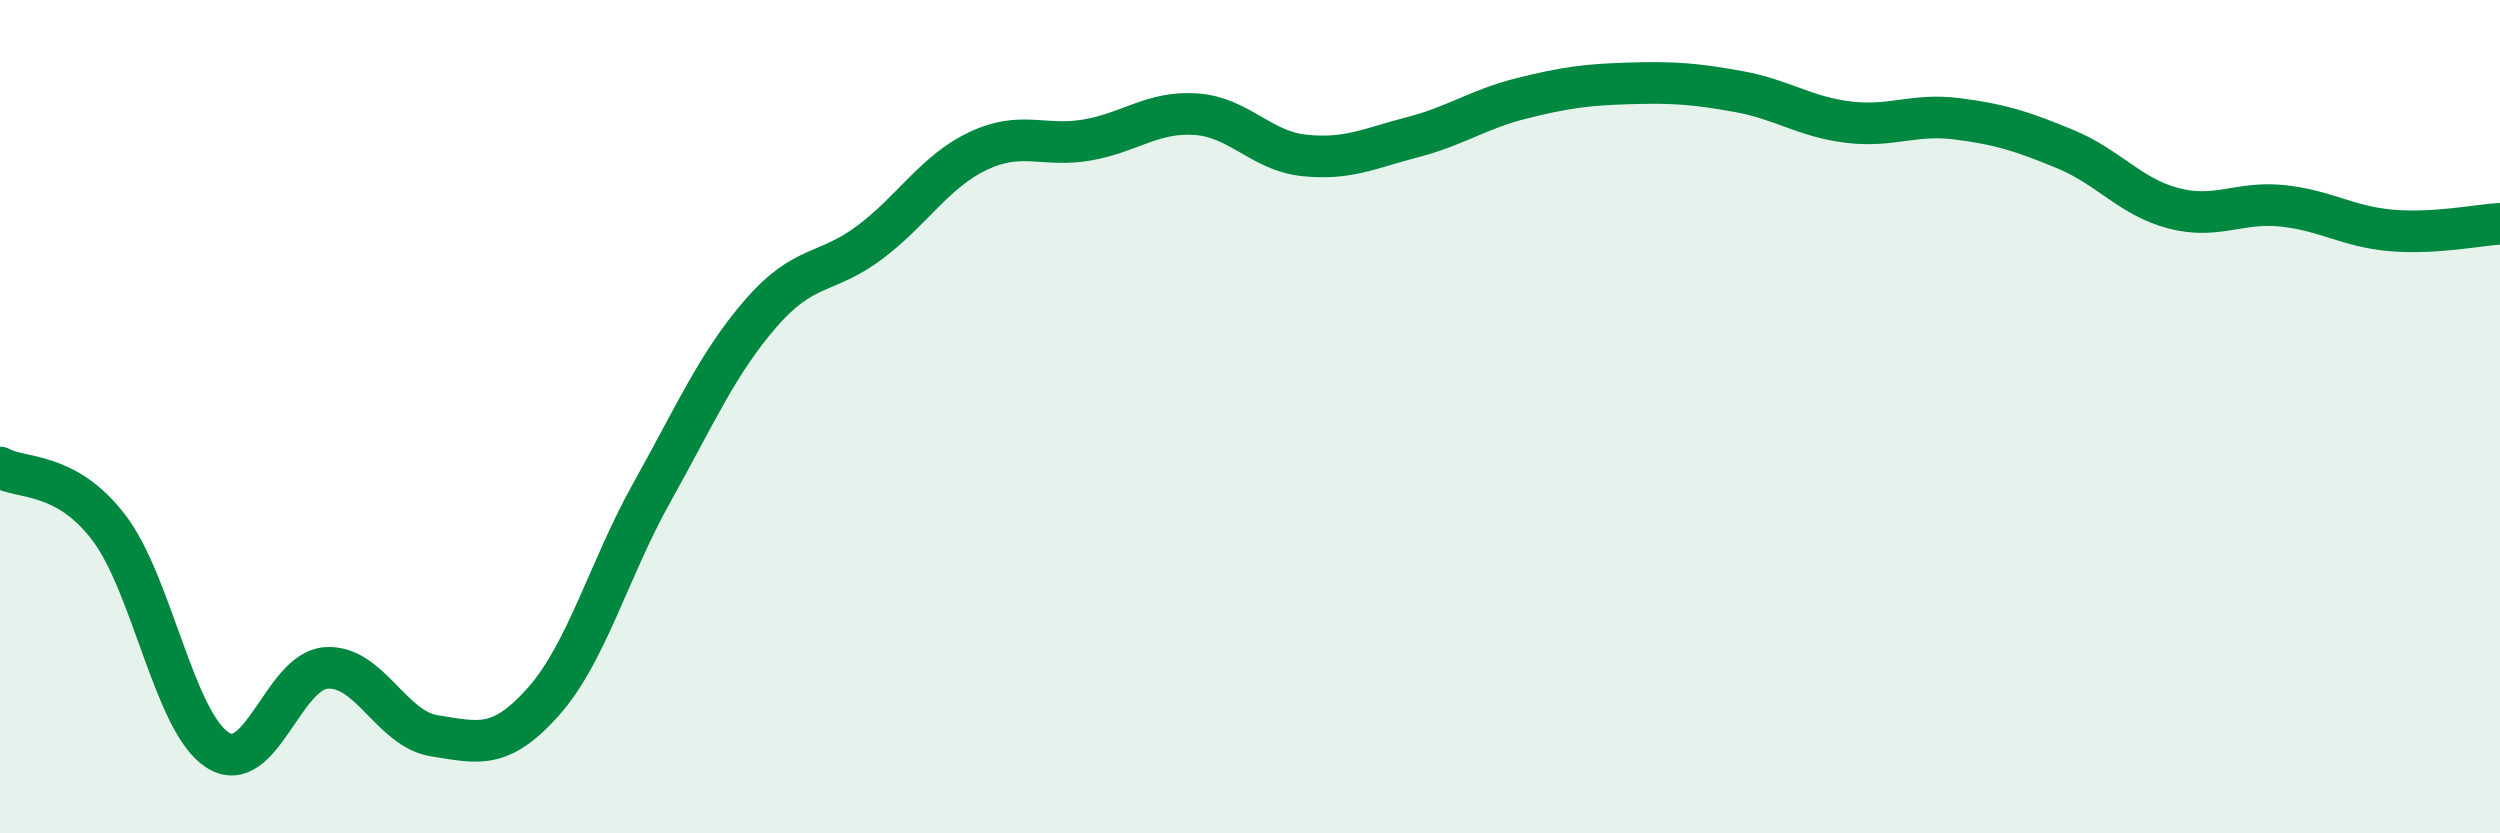
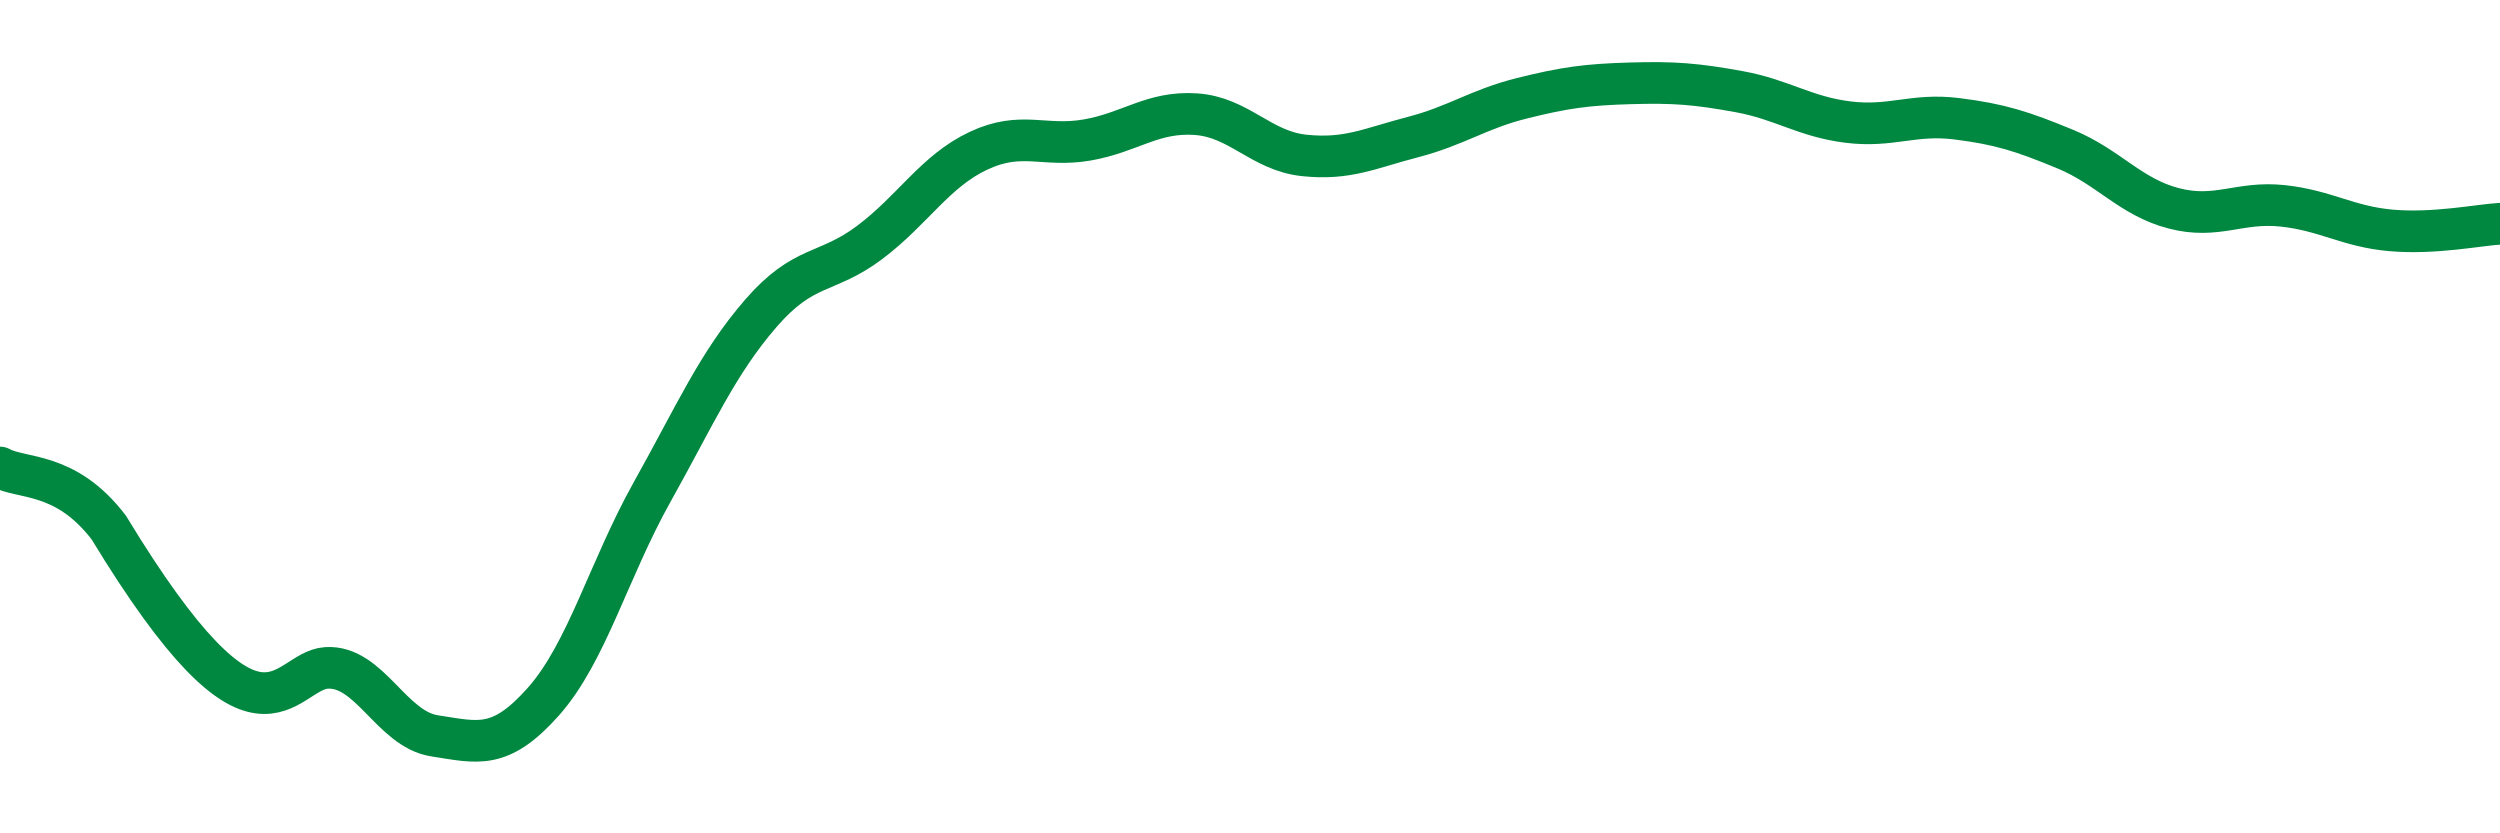
<svg xmlns="http://www.w3.org/2000/svg" width="60" height="20" viewBox="0 0 60 20">
-   <path d="M 0,11.22 C 0.52,11.51 1.57,11.3 2.61,12.66 C 3.65,14.02 4.18,17.33 5.22,18 C 6.26,18.67 6.79,16.1 7.83,16.03 C 8.87,15.96 9.39,17.5 10.43,17.66 C 11.47,17.82 12,18.01 13.04,16.84 C 14.08,15.67 14.61,13.67 15.65,11.81 C 16.69,9.95 17.22,8.72 18.26,7.52 C 19.3,6.32 19.83,6.6 20.87,5.82 C 21.91,5.04 22.44,4.11 23.48,3.62 C 24.52,3.13 25.05,3.54 26.09,3.36 C 27.13,3.18 27.66,2.67 28.7,2.74 C 29.74,2.81 30.26,3.62 31.3,3.73 C 32.34,3.84 32.87,3.56 33.91,3.29 C 34.95,3.02 35.48,2.62 36.52,2.36 C 37.56,2.1 38.09,2.03 39.13,2 C 40.17,1.97 40.7,2.01 41.74,2.2 C 42.78,2.39 43.31,2.8 44.35,2.93 C 45.39,3.06 45.92,2.72 46.96,2.85 C 48,2.98 48.53,3.15 49.57,3.58 C 50.61,4.01 51.13,4.73 52.17,5 C 53.21,5.27 53.74,4.83 54.78,4.94 C 55.82,5.05 56.35,5.44 57.39,5.53 C 58.43,5.62 59.48,5.4 60,5.37L60 20L0 20Z" fill="#008740" opacity="0.1" stroke-linecap="round" stroke-linejoin="round" />
-   <path d="M 0,11.22 C 0.52,11.51 1.57,11.3 2.61,12.66 C 3.65,14.02 4.18,17.33 5.22,18 C 6.26,18.67 6.79,16.1 7.83,16.03 C 8.87,15.96 9.39,17.5 10.43,17.66 C 11.47,17.82 12,18.01 13.04,16.84 C 14.08,15.67 14.61,13.67 15.65,11.81 C 16.69,9.95 17.22,8.72 18.26,7.52 C 19.3,6.32 19.83,6.6 20.87,5.82 C 21.91,5.04 22.44,4.11 23.48,3.62 C 24.52,3.13 25.05,3.54 26.09,3.36 C 27.13,3.18 27.66,2.67 28.7,2.74 C 29.74,2.81 30.26,3.62 31.3,3.73 C 32.34,3.84 32.87,3.56 33.91,3.29 C 34.95,3.02 35.48,2.62 36.52,2.36 C 37.56,2.1 38.09,2.03 39.13,2 C 40.17,1.97 40.7,2.01 41.74,2.2 C 42.78,2.39 43.31,2.8 44.35,2.93 C 45.39,3.06 45.92,2.72 46.96,2.85 C 48,2.98 48.53,3.15 49.57,3.58 C 50.61,4.01 51.13,4.73 52.17,5 C 53.21,5.27 53.74,4.83 54.78,4.94 C 55.82,5.05 56.35,5.44 57.39,5.53 C 58.43,5.62 59.48,5.4 60,5.37" stroke="#008740" stroke-width="1" fill="none" stroke-linecap="round" stroke-linejoin="round" />
+   <path d="M 0,11.22 C 0.52,11.51 1.57,11.3 2.61,12.66 C 6.26,18.67 6.79,16.1 7.83,16.03 C 8.87,15.96 9.39,17.5 10.43,17.66 C 11.47,17.82 12,18.01 13.04,16.84 C 14.08,15.67 14.61,13.67 15.65,11.81 C 16.69,9.95 17.22,8.72 18.26,7.52 C 19.3,6.32 19.83,6.6 20.87,5.82 C 21.91,5.04 22.44,4.11 23.48,3.62 C 24.52,3.13 25.05,3.54 26.09,3.36 C 27.13,3.18 27.66,2.67 28.7,2.74 C 29.74,2.81 30.26,3.62 31.3,3.73 C 32.34,3.84 32.87,3.56 33.91,3.29 C 34.95,3.02 35.48,2.62 36.52,2.36 C 37.56,2.1 38.09,2.03 39.13,2 C 40.17,1.97 40.7,2.01 41.74,2.2 C 42.78,2.39 43.31,2.8 44.35,2.93 C 45.39,3.06 45.92,2.72 46.96,2.85 C 48,2.98 48.53,3.15 49.57,3.58 C 50.61,4.01 51.13,4.73 52.17,5 C 53.21,5.27 53.74,4.83 54.78,4.94 C 55.82,5.05 56.35,5.44 57.39,5.53 C 58.43,5.62 59.48,5.4 60,5.37" stroke="#008740" stroke-width="1" fill="none" stroke-linecap="round" stroke-linejoin="round" />
</svg>